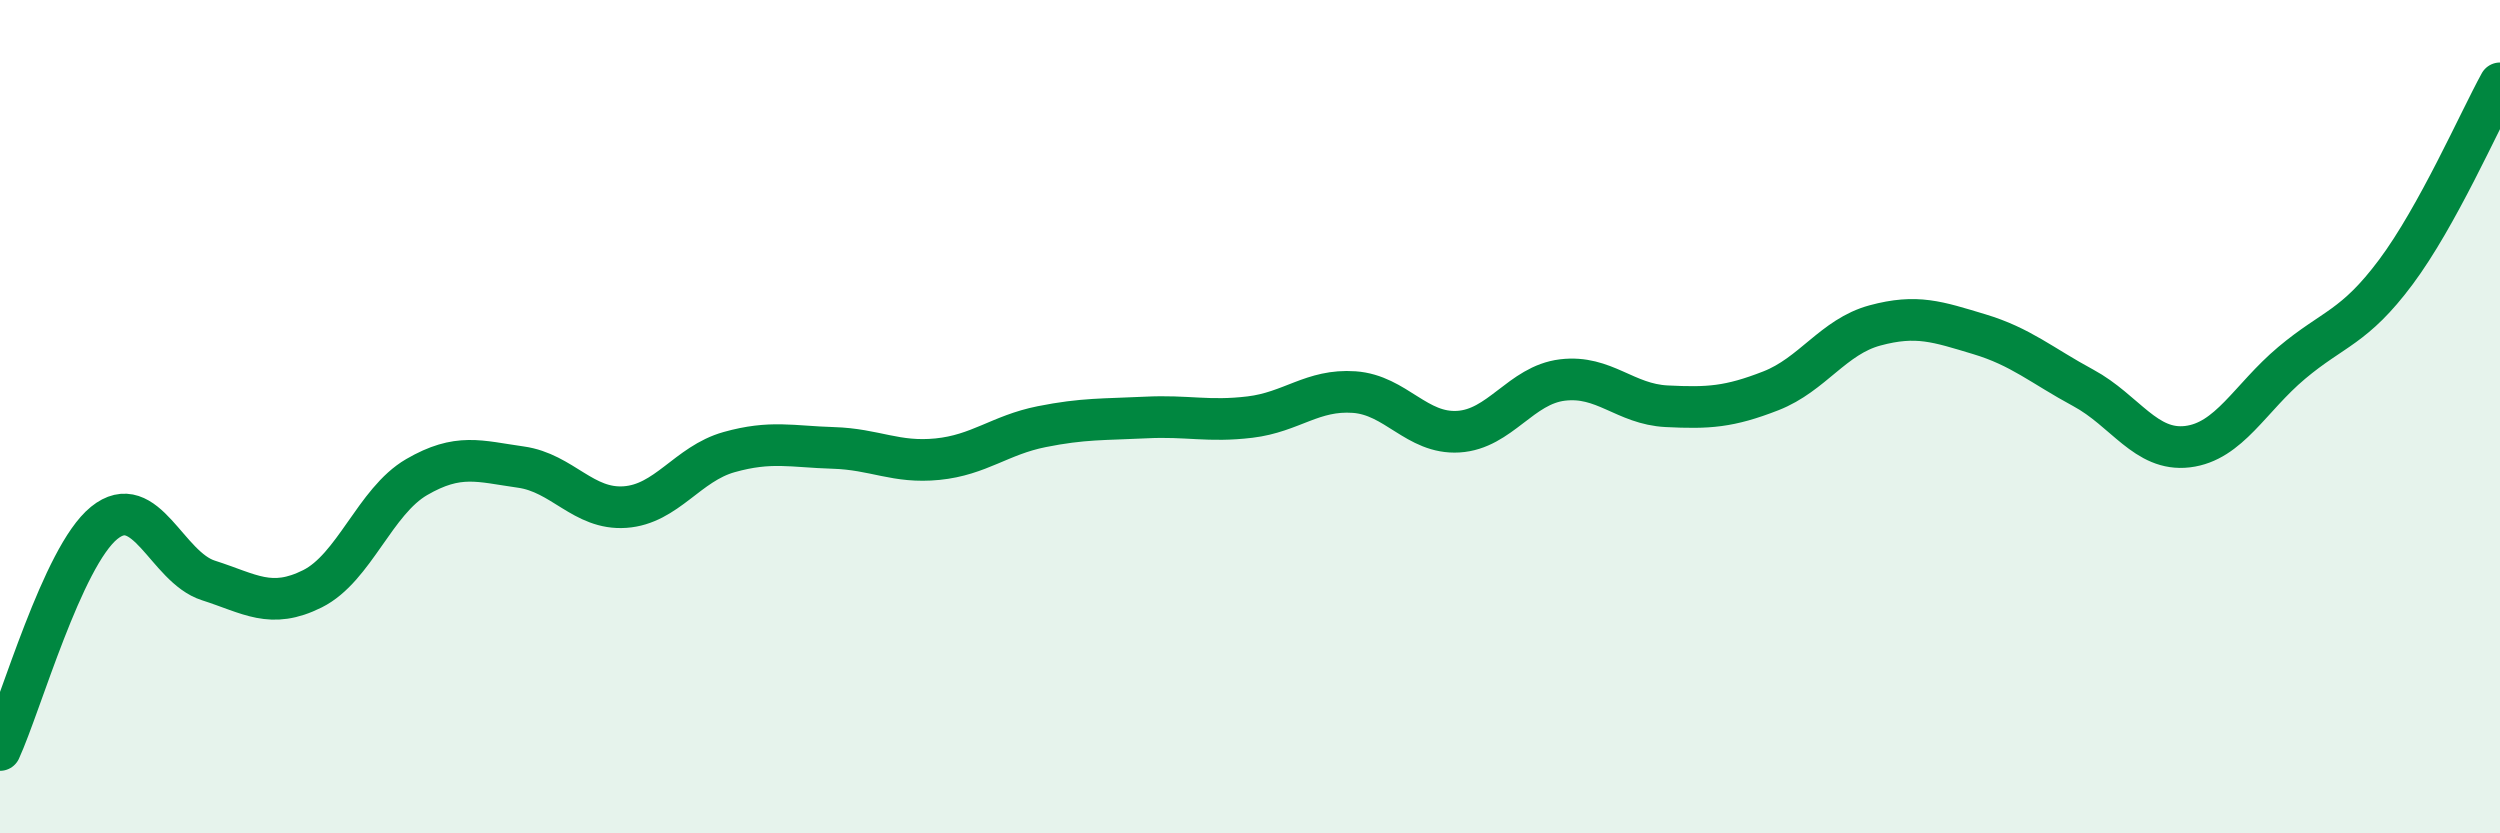
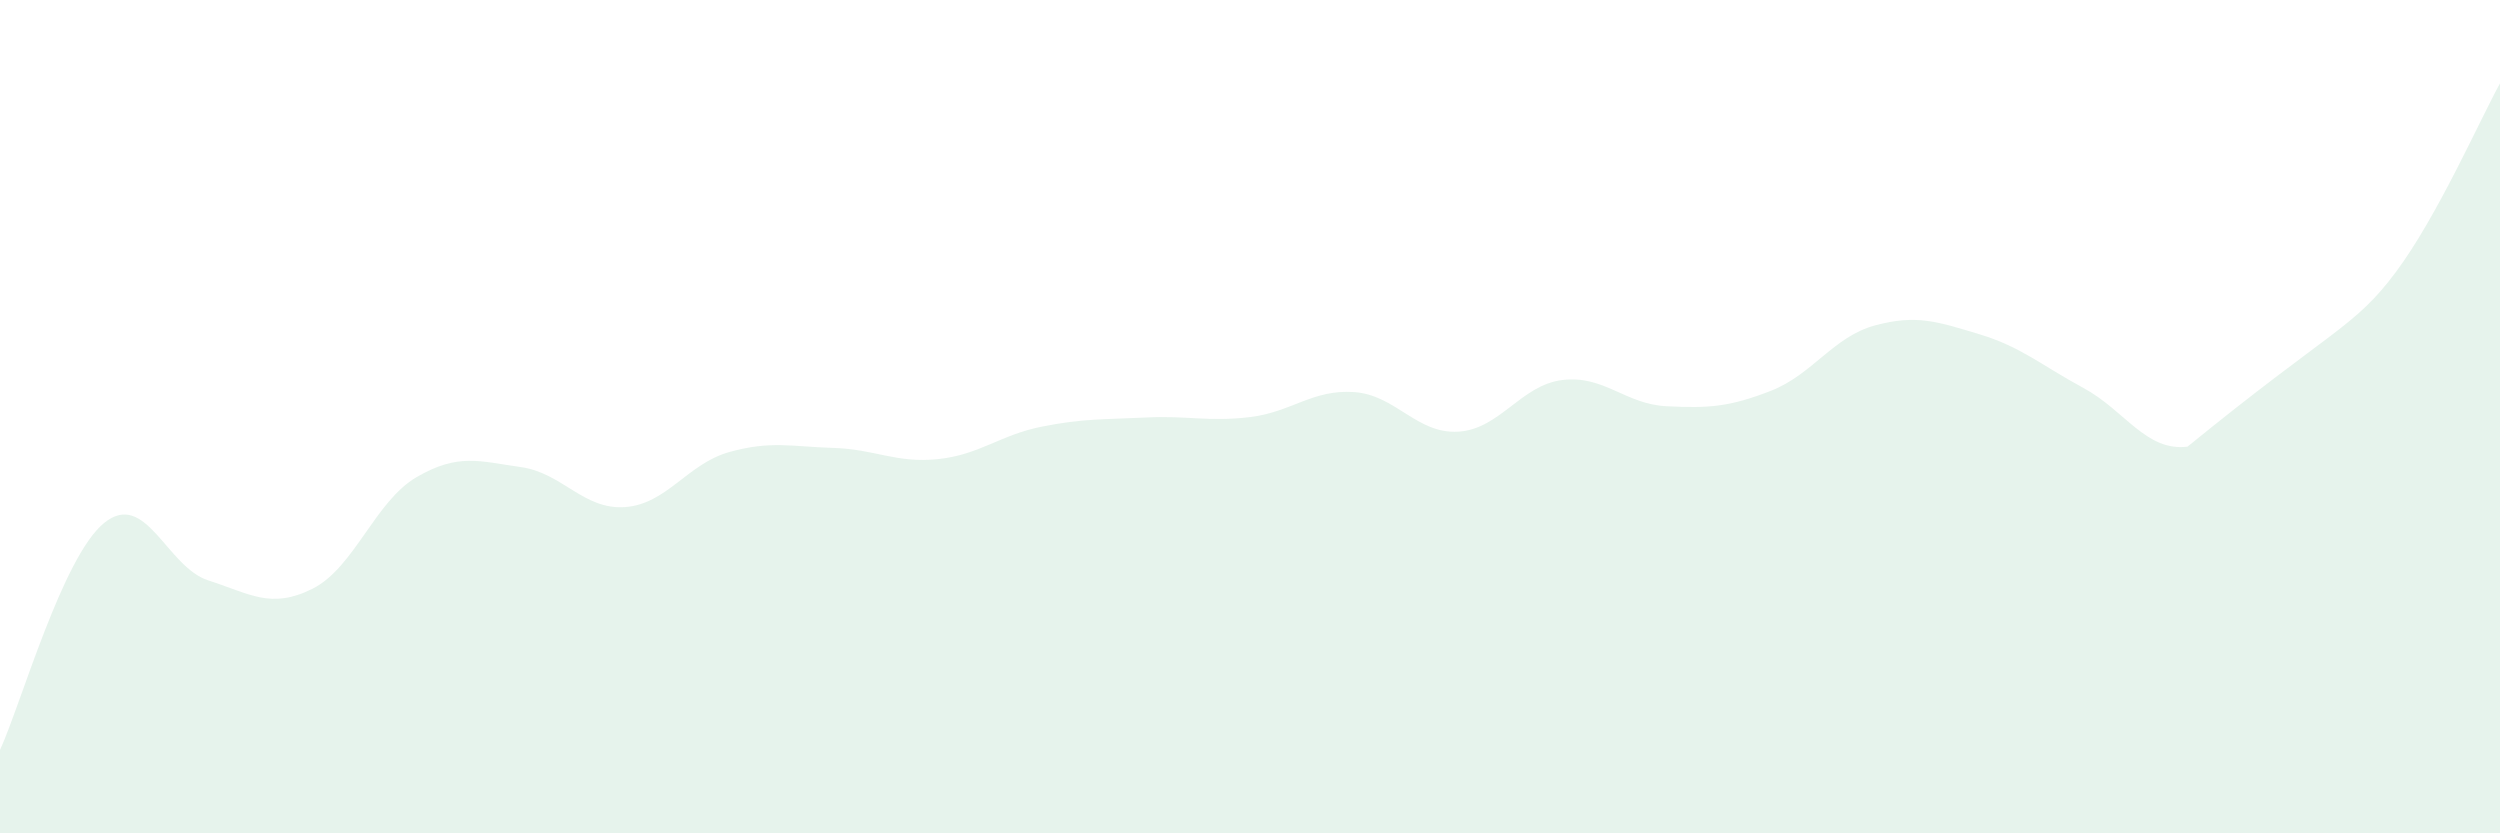
<svg xmlns="http://www.w3.org/2000/svg" width="60" height="20" viewBox="0 0 60 20">
-   <path d="M 0,18 C 0.5,16.91 1.5,13.36 2.5,12.55 C 3.5,11.74 4,13.61 5,13.93 C 6,14.25 6.5,14.63 7.5,14.13 C 8.5,13.63 9,12.03 10,11.45 C 11,10.87 11.5,11.07 12.5,11.21 C 13.5,11.35 14,12.24 15,12.17 C 16,12.1 16.5,11.13 17.5,10.85 C 18.5,10.57 19,10.72 20,10.75 C 21,10.78 21.5,11.12 22.5,11.02 C 23.5,10.92 24,10.44 25,10.24 C 26,10.04 26.5,10.07 27.5,10.02 C 28.5,9.97 29,10.13 30,10.01 C 31,9.89 31.5,9.34 32.5,9.41 C 33.5,9.48 34,10.42 35,10.36 C 36,10.3 36.5,9.24 37.5,9.12 C 38.5,9 39,9.7 40,9.75 C 41,9.8 41.5,9.77 42.5,9.38 C 43.5,8.99 44,8.08 45,7.81 C 46,7.54 46.5,7.72 47.5,8.02 C 48.5,8.32 49,8.77 50,9.31 C 51,9.85 51.5,10.84 52.5,10.72 C 53.5,10.6 54,9.55 55,8.71 C 56,7.87 56.5,7.87 57.5,6.53 C 58.5,5.19 59.5,2.91 60,2L60 20L0 20Z" fill="#008740" opacity="0.1" stroke-linecap="round" stroke-linejoin="round" />
-   <path d="M 0,18 C 0.5,16.91 1.5,13.36 2.5,12.55 C 3.5,11.74 4,13.61 5,13.93 C 6,14.25 6.5,14.63 7.5,14.13 C 8.5,13.63 9,12.03 10,11.45 C 11,10.87 11.5,11.07 12.5,11.21 C 13.5,11.35 14,12.24 15,12.17 C 16,12.1 16.5,11.13 17.5,10.85 C 18.5,10.57 19,10.72 20,10.75 C 21,10.78 21.5,11.12 22.5,11.02 C 23.5,10.92 24,10.44 25,10.24 C 26,10.04 26.5,10.07 27.5,10.02 C 28.5,9.97 29,10.13 30,10.01 C 31,9.89 31.5,9.34 32.5,9.41 C 33.5,9.48 34,10.42 35,10.36 C 36,10.3 36.5,9.24 37.5,9.12 C 38.5,9 39,9.7 40,9.75 C 41,9.8 41.5,9.77 42.5,9.38 C 43.5,8.99 44,8.08 45,7.81 C 46,7.54 46.5,7.72 47.5,8.02 C 48.5,8.32 49,8.77 50,9.31 C 51,9.85 51.5,10.84 52.5,10.72 C 53.5,10.6 54,9.55 55,8.71 C 56,7.87 56.5,7.87 57.5,6.53 C 58.5,5.19 59.5,2.91 60,2" stroke="#008740" stroke-width="1" fill="none" stroke-linecap="round" stroke-linejoin="round" />
+   <path d="M 0,18 C 0.5,16.91 1.5,13.36 2.5,12.55 C 3.5,11.74 4,13.61 5,13.93 C 6,14.25 6.5,14.63 7.5,14.13 C 8.5,13.63 9,12.03 10,11.45 C 11,10.87 11.5,11.07 12.5,11.21 C 13.5,11.35 14,12.24 15,12.17 C 16,12.1 16.5,11.13 17.5,10.85 C 18.5,10.57 19,10.72 20,10.75 C 21,10.78 21.5,11.12 22.5,11.02 C 23.5,10.92 24,10.44 25,10.24 C 26,10.04 26.5,10.07 27.5,10.02 C 28.5,9.97 29,10.13 30,10.01 C 31,9.89 31.5,9.34 32.5,9.41 C 33.5,9.48 34,10.42 35,10.36 C 36,10.3 36.5,9.24 37.5,9.12 C 38.5,9 39,9.7 40,9.75 C 41,9.8 41.5,9.77 42.5,9.38 C 43.5,8.99 44,8.08 45,7.81 C 46,7.54 46.5,7.72 47.5,8.02 C 48.5,8.32 49,8.77 50,9.31 C 51,9.85 51.5,10.84 52.5,10.72 C 56,7.87 56.5,7.87 57.5,6.53 C 58.5,5.19 59.5,2.91 60,2L60 20L0 20Z" fill="#008740" opacity="0.1" stroke-linecap="round" stroke-linejoin="round" />
</svg>